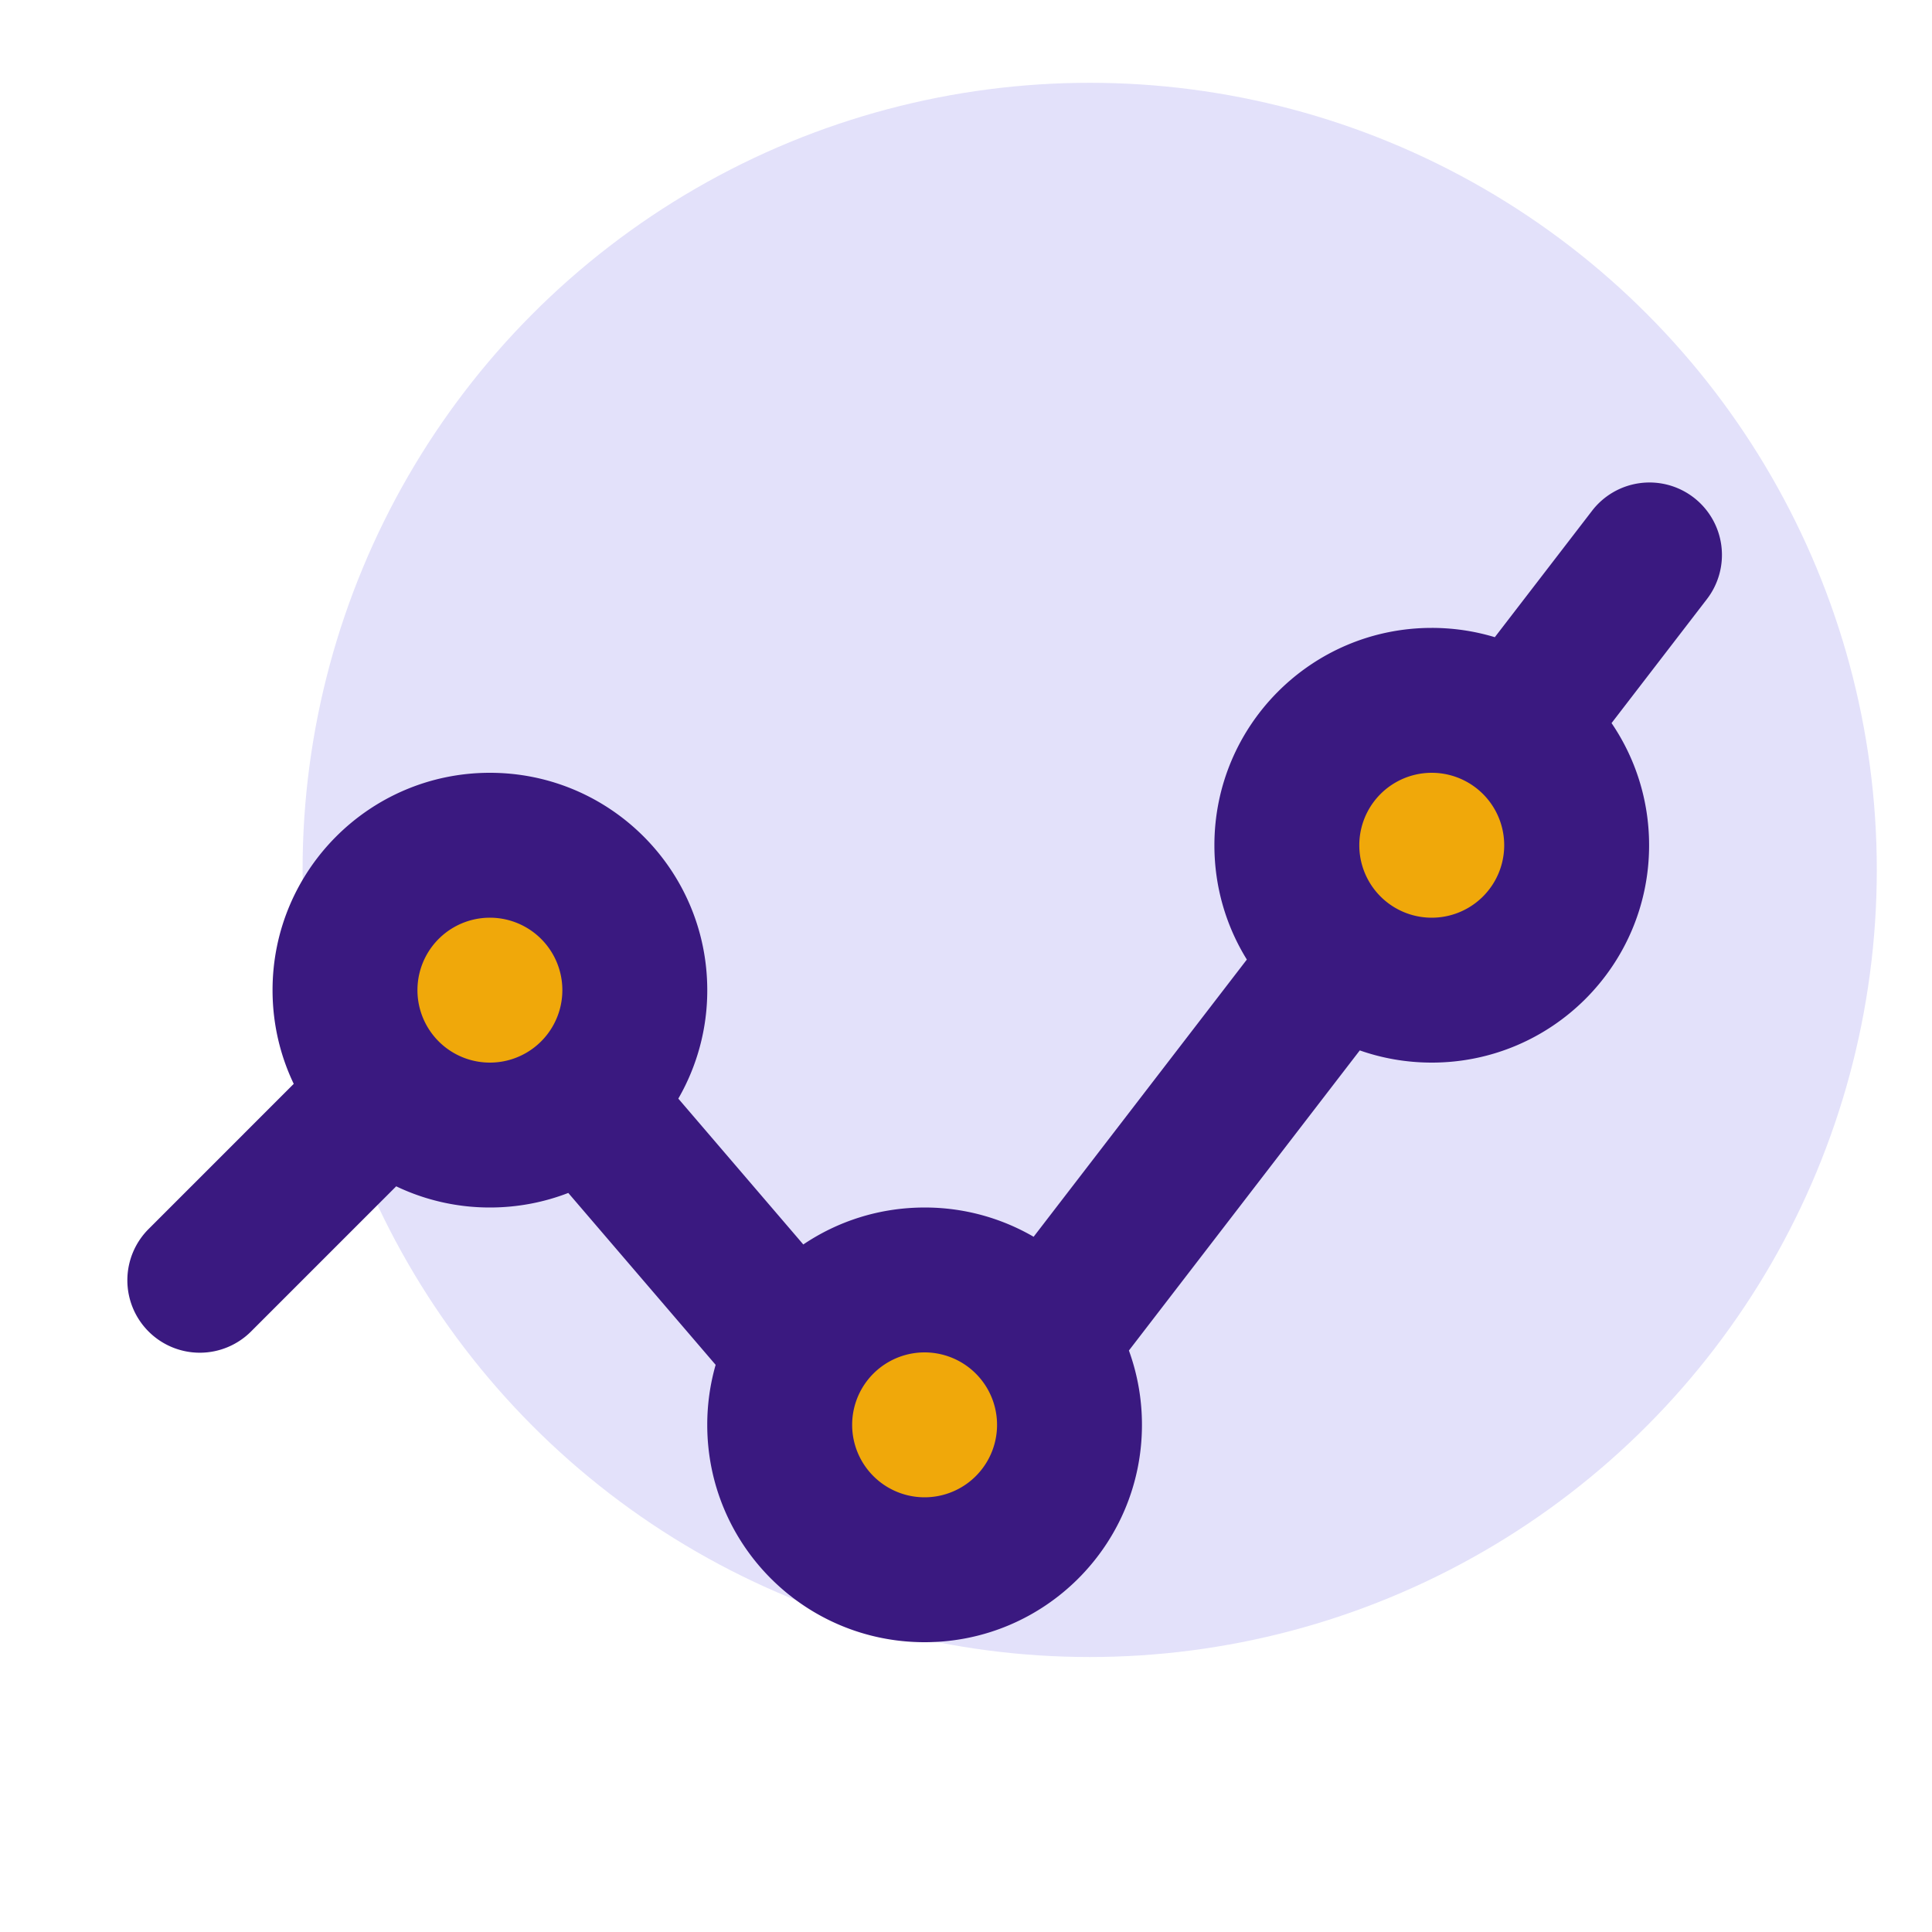
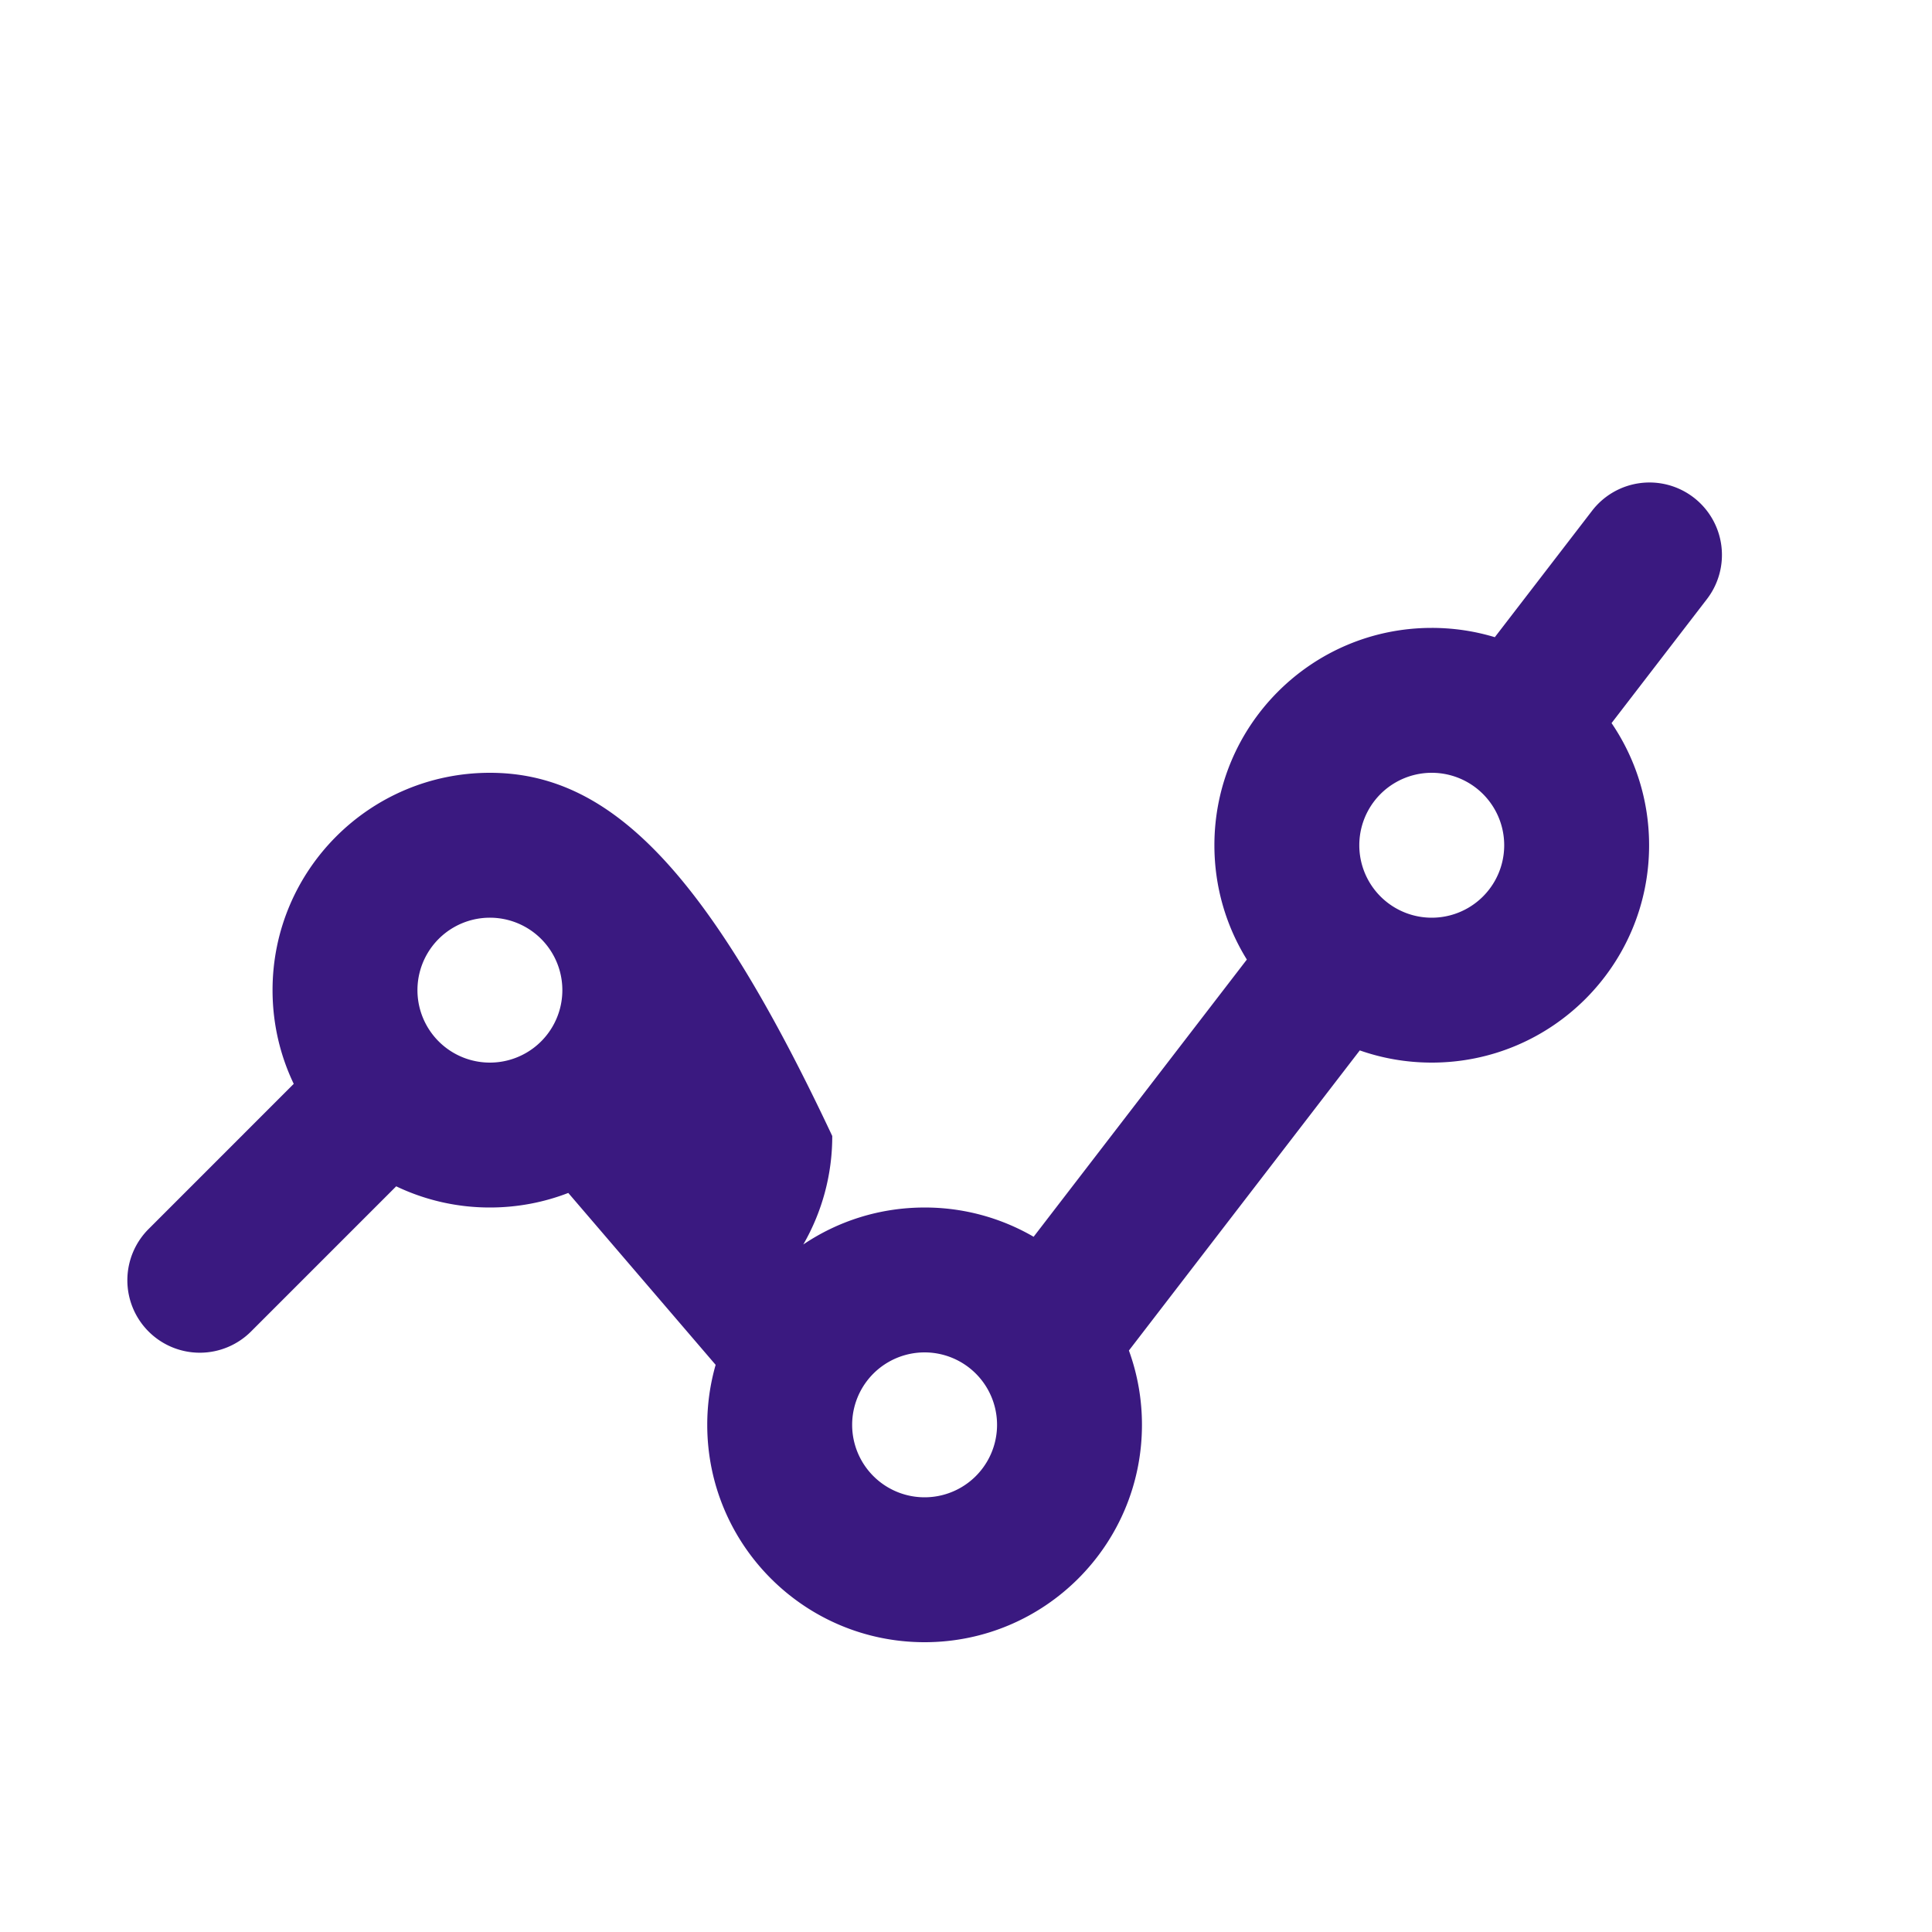
<svg xmlns="http://www.w3.org/2000/svg" fill="none" viewBox="0 0 140 140">
-   <circle cx="78.963" cy="63.037" r="57.037" fill="#E3E1FA" />
-   <path fill-rule="evenodd" clip-rule="evenodd" d="M114.25 61.25c0 5.799-4.701 10.5-10.5 10.5s-10.5-4.701-10.5-10.5 4.701-10.5 10.5-10.5 10.5 4.701 10.5 10.5ZM46 71.75c0 5.799-4.701 10.5-10.5 10.5S25 77.549 25 71.75s4.701-10.5 10.5-10.5S46 65.951 46 71.75Zm21 42c5.799 0 10.5-4.701 10.5-10.5s-4.701-10.5-10.5-10.5-10.5 4.701-10.5 10.5 4.701 10.5 10.5 10.5Z" fill="#F0A80A" />
  <mask id="a" style="mask-type:luminance" maskUnits="userSpaceOnUse" x="25" y="50" width="90" height="64">
-     <path fill-rule="evenodd" clip-rule="evenodd" d="M114.25 61.25c0 5.799-4.701 10.5-10.5 10.5s-10.5-4.701-10.5-10.5 4.701-10.5 10.5-10.5 10.5 4.701 10.5 10.5ZM46 71.75c0 5.799-4.701 10.5-10.5 10.5S25 77.549 25 71.75s4.701-10.5 10.5-10.5S46 65.951 46 71.75Zm21 42c5.799 0 10.5-4.701 10.5-10.5s-4.701-10.5-10.5-10.5-10.5 4.701-10.5 10.5 4.701 10.5 10.5 10.5Z" fill="#fff" />
-   </mask>
-   <path fill-rule="evenodd" clip-rule="evenodd" d="M35.5 87.5c2.003 0 3.918-.374 5.68-1.055l10.678 12.457a15.761 15.761 0 0 0-.608 4.348c0 8.699 7.051 15.75 15.75 15.75 8.698 0 15.75-7.051 15.75-15.75a15.72 15.72 0 0 0-.945-5.386l16.73-21.748c1.632.573 3.387.884 5.215.884 8.698 0 15.75-7.051 15.75-15.75 0-3.282-1.004-6.329-2.721-8.852l6.882-8.947a5.25 5.25 0 1 0-8.322-6.402l-7.019 9.124a15.75 15.75 0 0 0-4.57-.673C95.052 45.5 88 52.552 88 61.25c0 3.039.86 5.877 2.351 8.283L74.9 89.621A15.678 15.678 0 0 0 67 87.501c-3.255 0-6.279.986-8.79 2.678L49.153 79.61a15.677 15.677 0 0 0 2.098-7.86C51.25 63.052 44.199 56 35.5 56c-8.698 0-15.75 7.052-15.75 15.75 0 2.432.551 4.735 1.535 6.79L10.788 89.039a5.25 5.25 0 1 0 7.424 7.425L28.71 85.965A15.687 15.687 0 0 0 35.5 87.5ZM109 61.25a5.25 5.25 0 1 1-10.5 0 5.25 5.25 0 0 1 10.5 0Zm-36.75 42a5.25 5.25 0 1 1-10.5 0 5.25 5.25 0 0 1 10.5 0Zm-31.5-31.5a5.25 5.25 0 1 1-10.5 0 5.25 5.25 0 0 1 10.5 0Z" fill="#3A1980" />
+     </mask>
+   <path fill-rule="evenodd" clip-rule="evenodd" d="M35.5 87.5c2.003 0 3.918-.374 5.68-1.055l10.678 12.457a15.761 15.761 0 0 0-.608 4.348c0 8.699 7.051 15.75 15.75 15.75 8.698 0 15.75-7.051 15.75-15.75a15.72 15.72 0 0 0-.945-5.386l16.73-21.748c1.632.573 3.387.884 5.215.884 8.698 0 15.75-7.051 15.75-15.75 0-3.282-1.004-6.329-2.721-8.852l6.882-8.947a5.25 5.25 0 1 0-8.322-6.402l-7.019 9.124a15.75 15.75 0 0 0-4.57-.673C95.052 45.5 88 52.552 88 61.25c0 3.039.86 5.877 2.351 8.283L74.9 89.621A15.678 15.678 0 0 0 67 87.501c-3.255 0-6.279.986-8.79 2.678a15.677 15.677 0 0 0 2.098-7.86C51.25 63.052 44.199 56 35.5 56c-8.698 0-15.75 7.052-15.75 15.75 0 2.432.551 4.735 1.535 6.79L10.788 89.039a5.25 5.25 0 1 0 7.424 7.425L28.71 85.965A15.687 15.687 0 0 0 35.5 87.5ZM109 61.25a5.25 5.25 0 1 1-10.5 0 5.25 5.25 0 0 1 10.5 0Zm-36.75 42a5.25 5.25 0 1 1-10.5 0 5.25 5.25 0 0 1 10.5 0Zm-31.5-31.5a5.25 5.25 0 1 1-10.5 0 5.25 5.25 0 0 1 10.5 0Z" fill="#3A1980" />
  <mask id="b" style="mask-type:luminance" maskUnits="userSpaceOnUse" x="9" y="35" width="116" height="85">
-     <path fill-rule="evenodd" clip-rule="evenodd" d="M35.5 87.5c2.003 0 3.918-.374 5.68-1.055l10.678 12.457a15.761 15.761 0 0 0-.608 4.348c0 8.699 7.051 15.75 15.75 15.75 8.698 0 15.75-7.051 15.75-15.75a15.72 15.72 0 0 0-.945-5.386l16.73-21.748c1.632.573 3.387.884 5.215.884 8.698 0 15.75-7.051 15.75-15.75 0-3.282-1.004-6.329-2.721-8.852l6.882-8.947a5.25 5.25 0 1 0-8.322-6.402l-7.019 9.124a15.75 15.75 0 0 0-4.57-.673C95.052 45.5 88 52.552 88 61.25c0 3.039.86 5.877 2.351 8.283L74.9 89.621A15.678 15.678 0 0 0 67 87.501c-3.255 0-6.279.986-8.79 2.678L49.153 79.61a15.677 15.677 0 0 0 2.098-7.86C51.25 63.052 44.199 56 35.5 56c-8.698 0-15.75 7.052-15.75 15.75 0 2.432.551 4.735 1.535 6.79L10.788 89.039a5.25 5.25 0 1 0 7.424 7.425L28.71 85.965A15.687 15.687 0 0 0 35.5 87.5ZM109 61.25a5.25 5.25 0 1 1-10.5 0 5.25 5.25 0 0 1 10.5 0Zm-36.75 42a5.25 5.25 0 1 1-10.5 0 5.25 5.25 0 0 1 10.5 0Zm-31.5-31.5a5.25 5.25 0 1 1-10.5 0 5.25 5.25 0 0 1 10.5 0Z" fill="#fff" />
-   </mask>
+     </mask>
</svg>